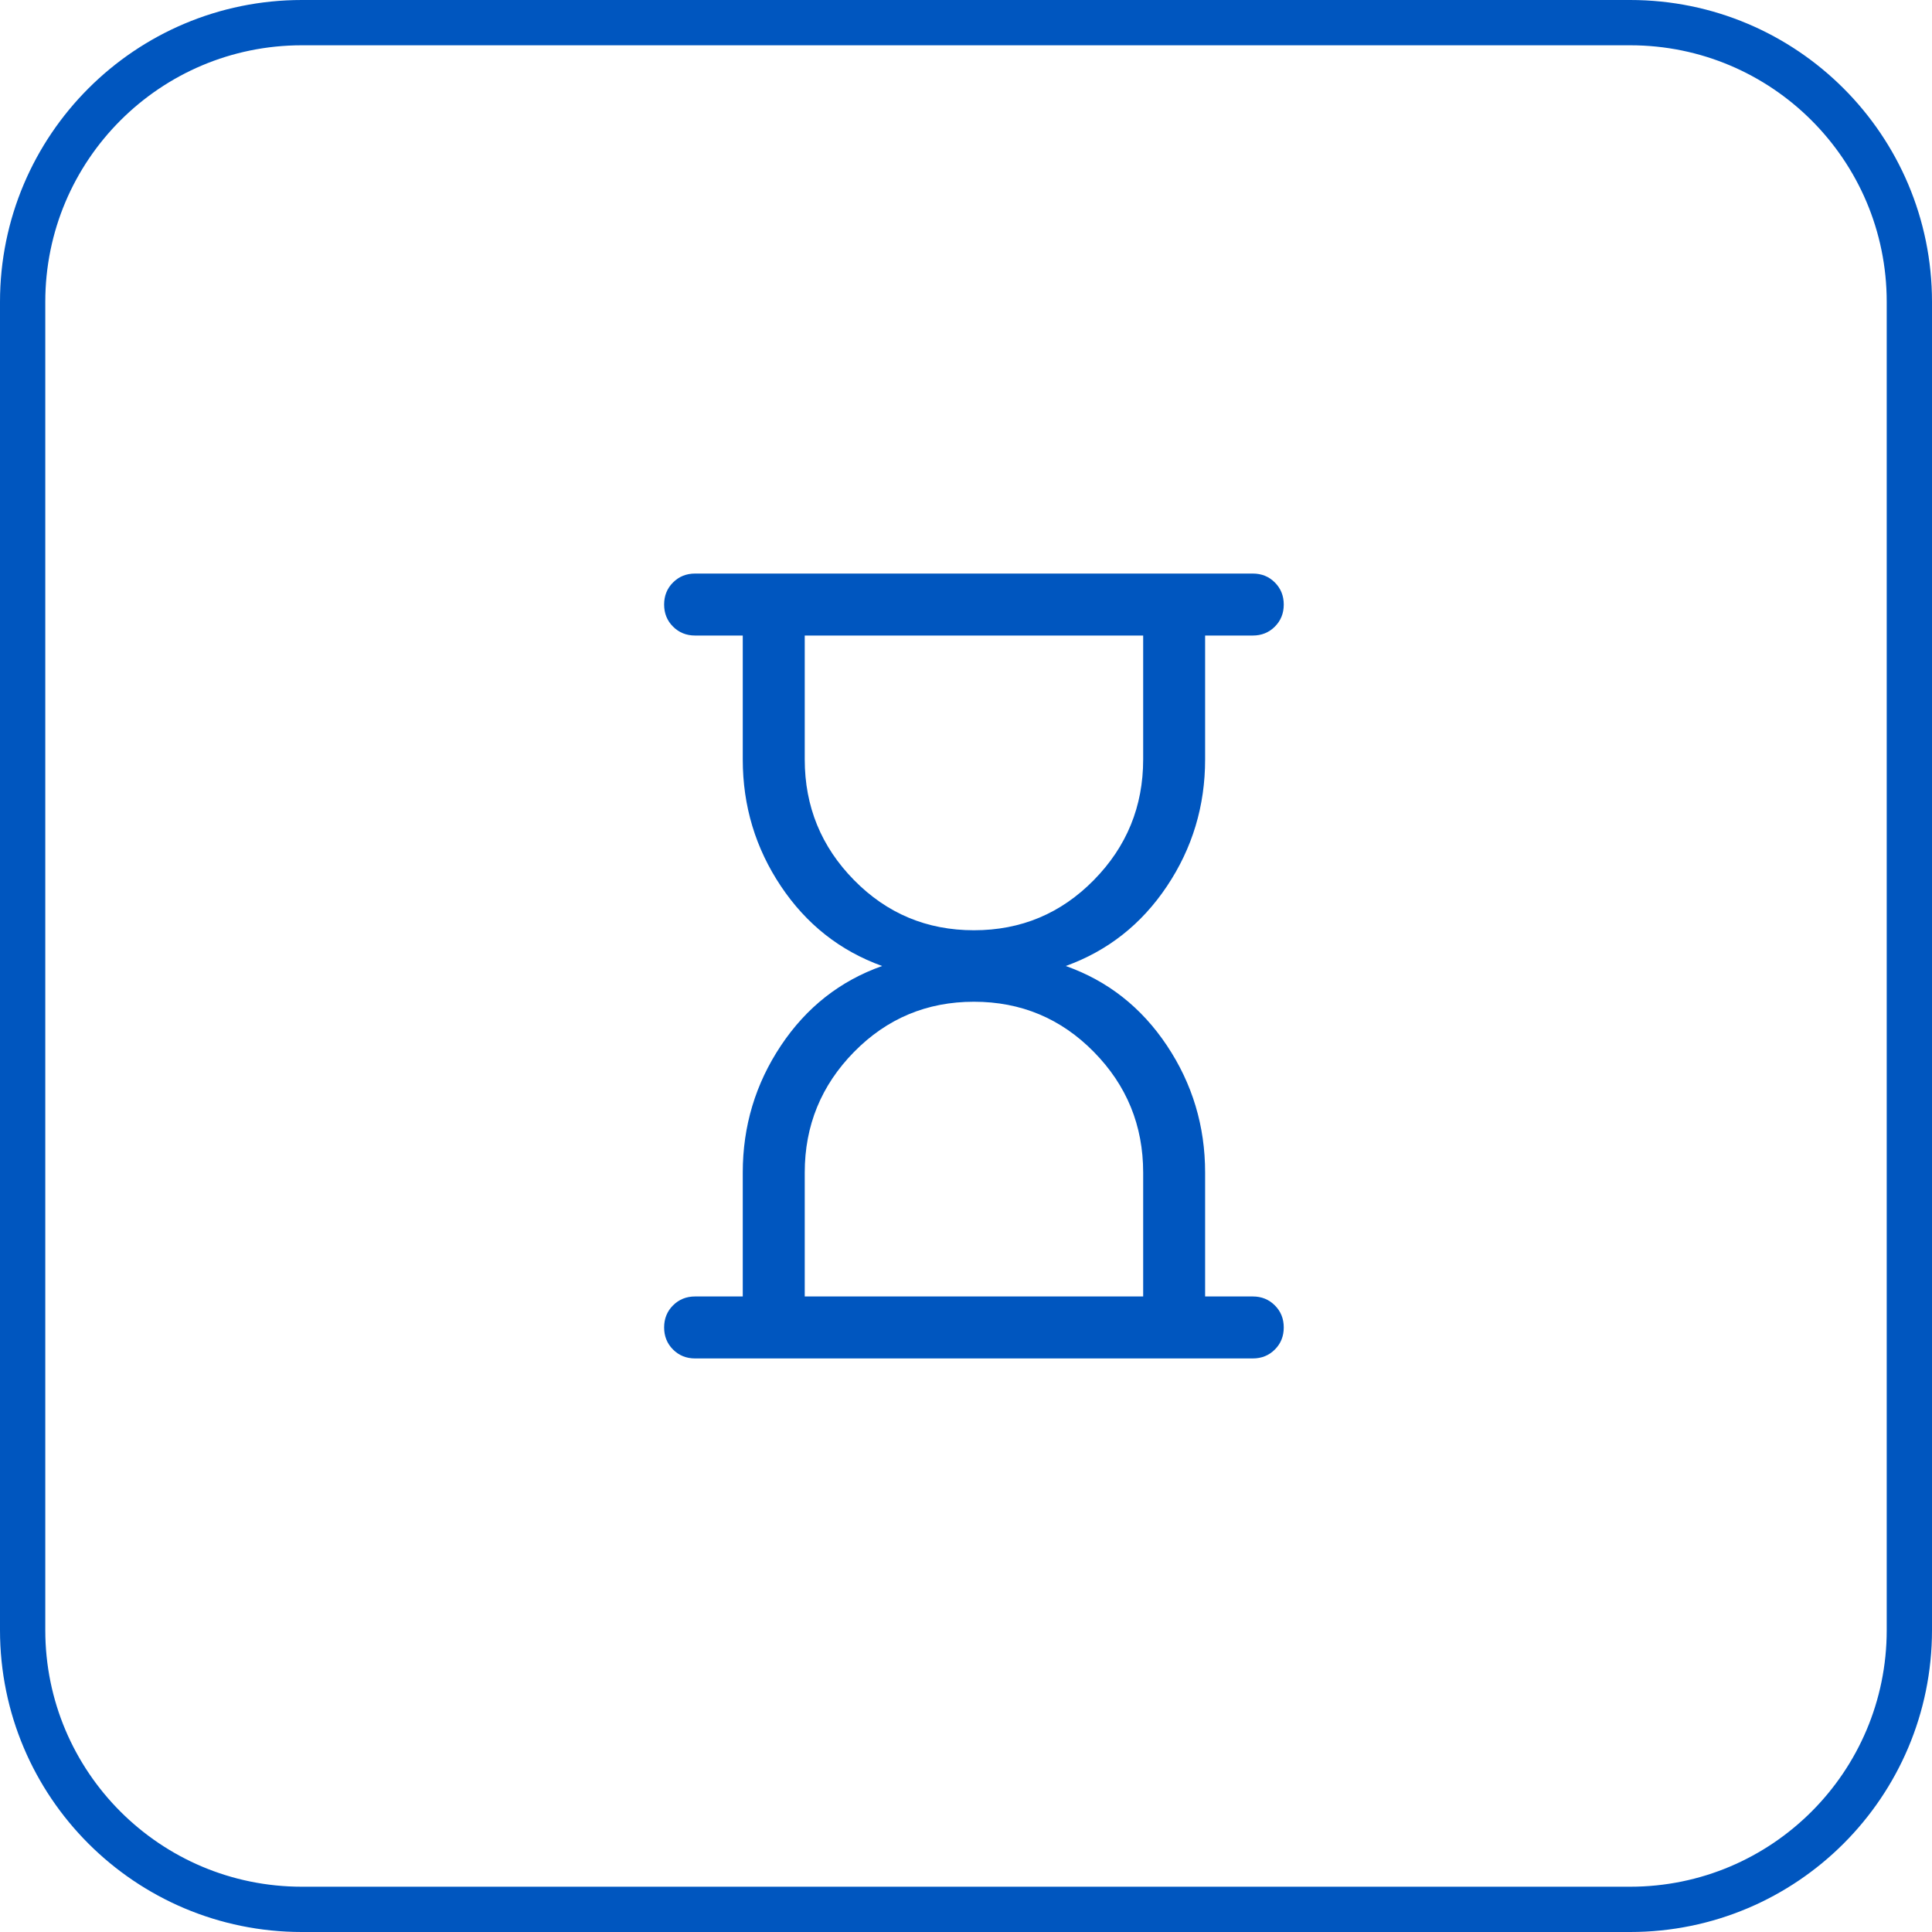
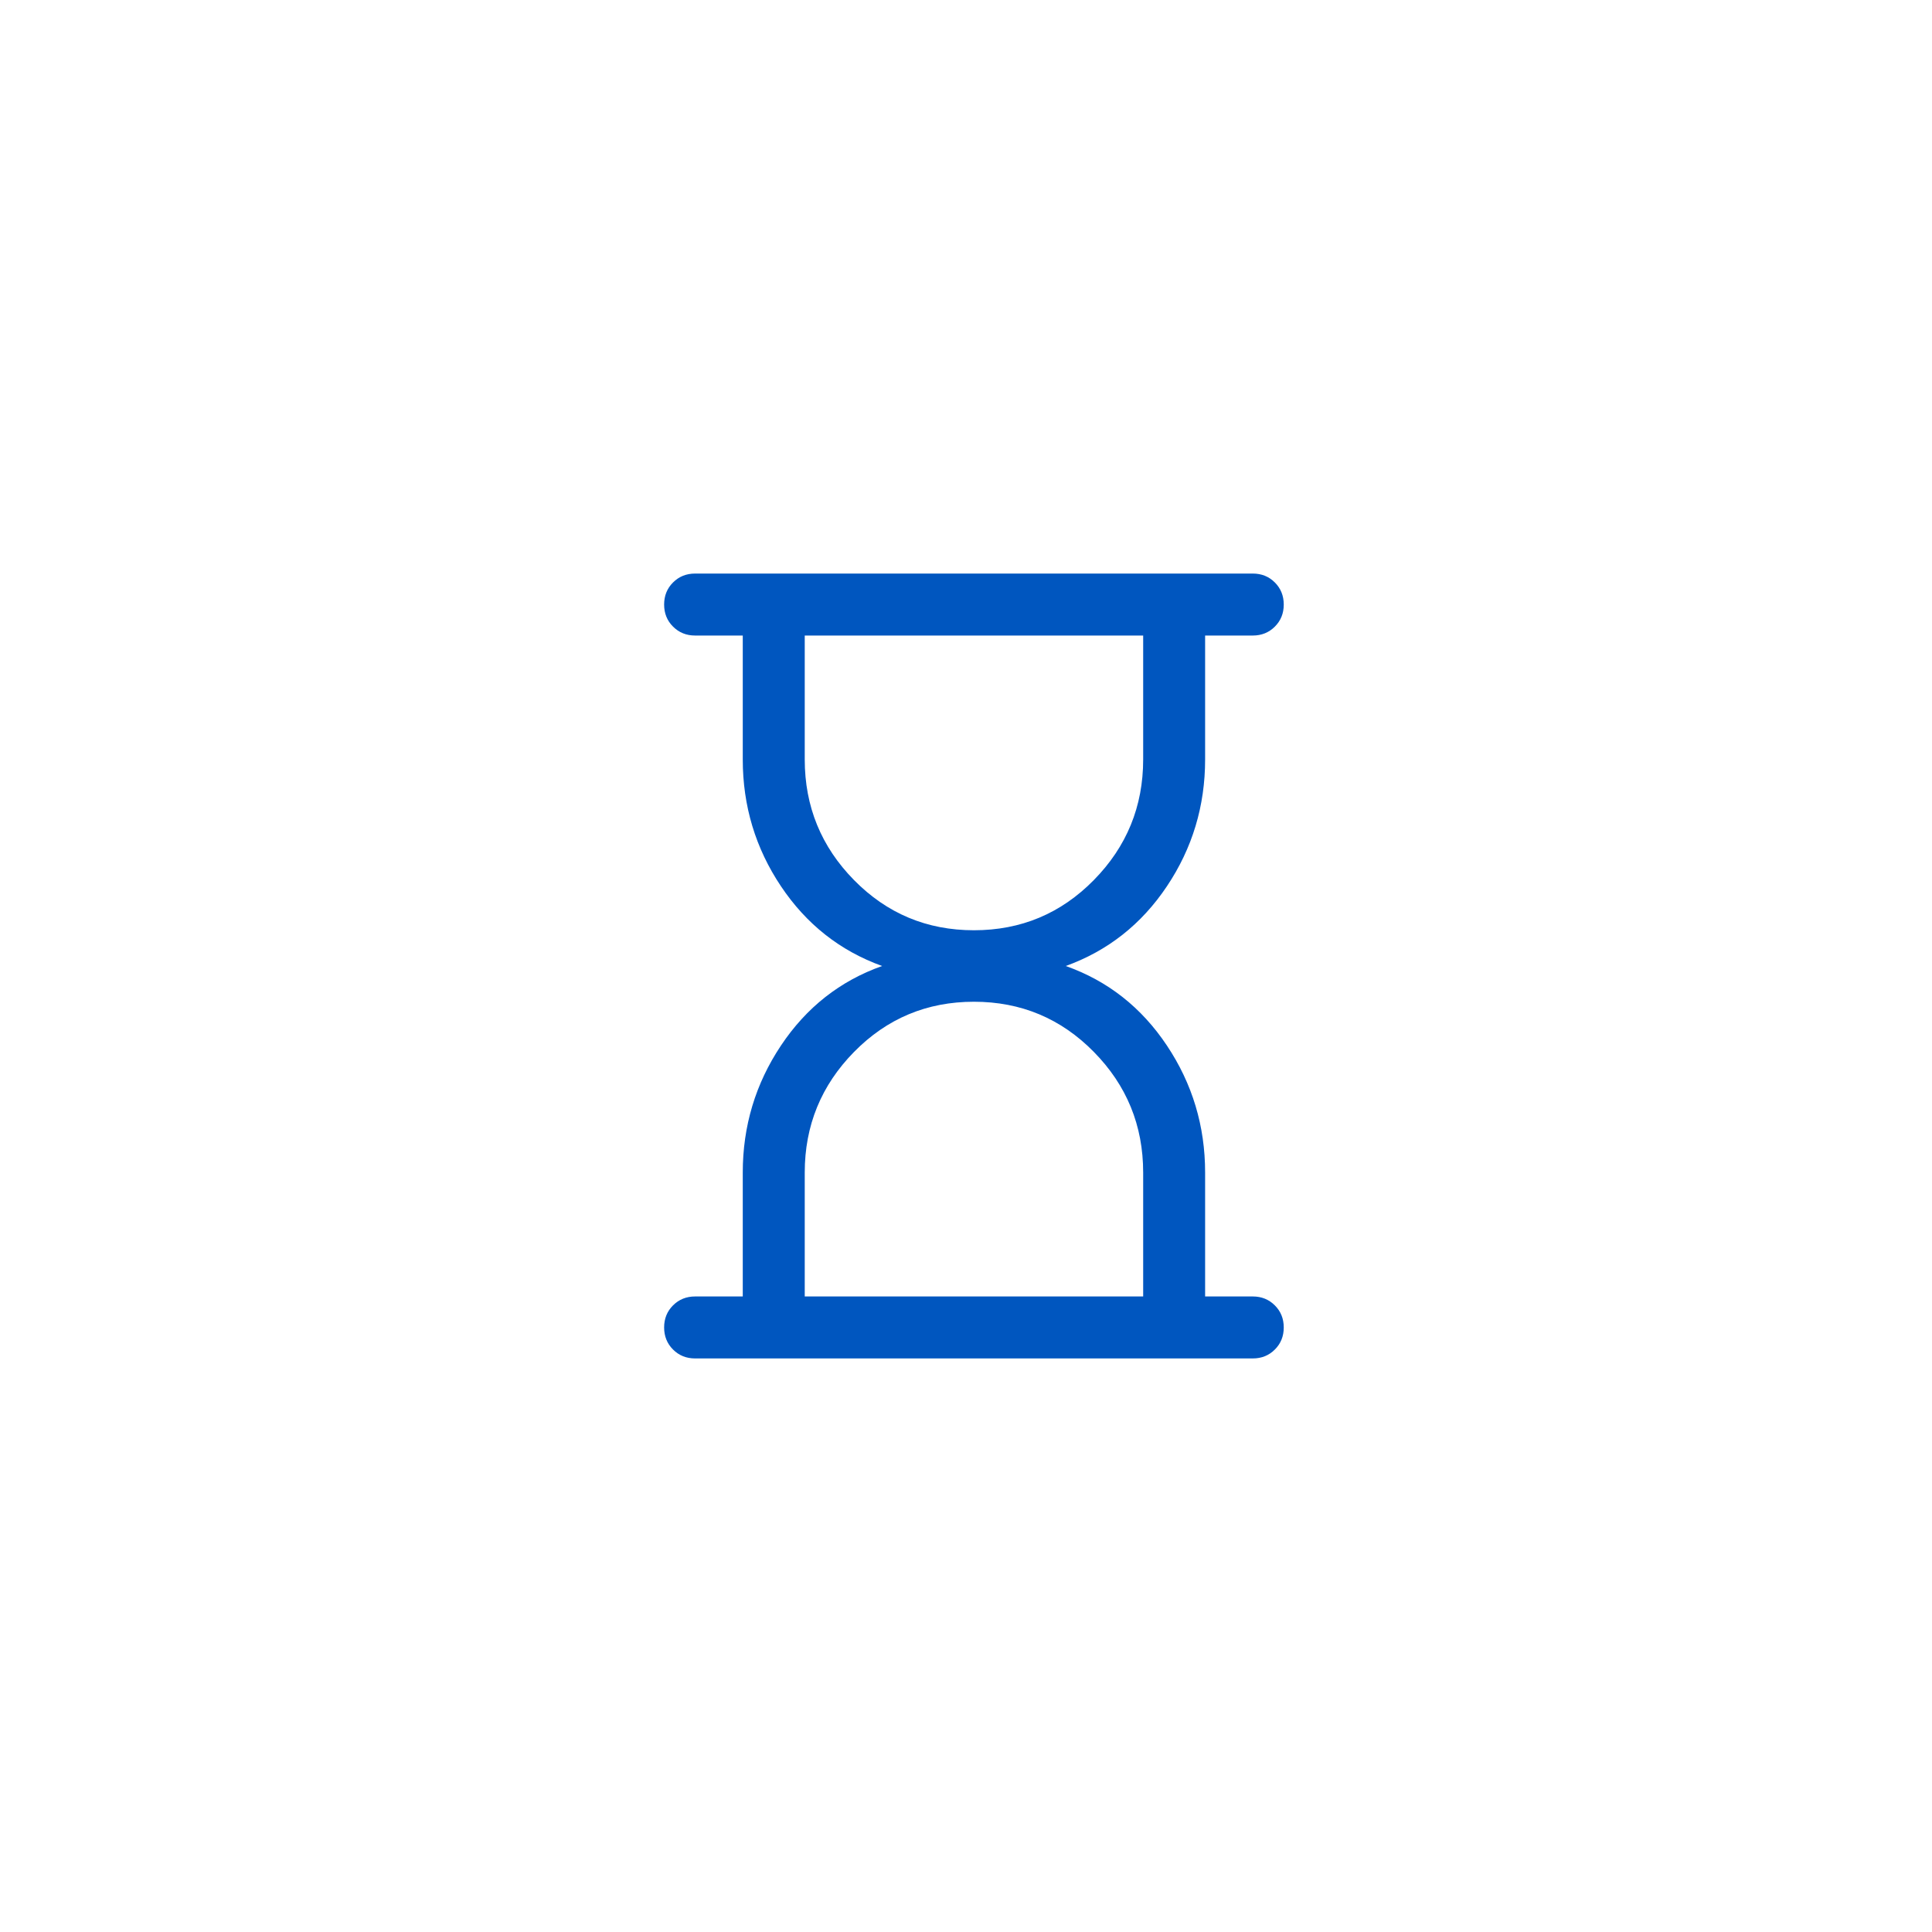
<svg xmlns="http://www.w3.org/2000/svg" width="64" height="64" viewBox="0 0 64 64" fill="none">
-   <path d="M0.75 10C0.75 4.891 4.891 0.75 10 0.75H54C59.109 0.75 63.25 4.891 63.25 10V54C63.25 59.109 59.109 63.25 54 63.25H10C4.891 63.25 0.75 59.109 0.75 54V10Z" stroke="#0056BF" stroke-width="1.5" />
  <path d="M26.658 42.947H37.869V38.842C37.869 37.284 37.324 35.952 36.234 34.845C35.145 33.738 33.821 33.184 32.263 33.184C30.705 33.184 29.381 33.738 28.292 34.846C27.203 35.954 26.658 37.286 26.658 38.842V42.947ZM32.263 30.816C33.821 30.816 35.145 30.262 36.234 29.154C37.324 28.046 37.869 26.714 37.869 25.158V21.053H26.658V25.158C26.658 26.716 27.203 28.048 28.292 29.155C29.381 30.262 30.705 30.816 32.263 30.816ZM23.026 45C22.735 45 22.492 44.902 22.295 44.705C22.098 44.508 22 44.264 22 43.973C22 43.682 22.098 43.439 22.295 43.242C22.492 43.046 22.735 42.947 23.026 42.947H24.605V38.842C24.605 37.302 25.027 35.9 25.87 34.636C26.713 33.371 27.83 32.493 29.221 32C27.83 31.498 26.713 30.618 25.87 29.358C25.027 28.098 24.605 26.698 24.605 25.158V21.053H23.026C22.735 21.053 22.492 20.954 22.295 20.757C22.098 20.561 22 20.317 22 20.026C22 19.735 22.098 19.491 22.295 19.295C22.492 19.098 22.735 19 23.026 19H41.5C41.791 19 42.035 19.098 42.231 19.295C42.428 19.492 42.526 19.736 42.526 20.027C42.526 20.318 42.428 20.561 42.231 20.758C42.035 20.954 41.791 21.053 41.5 21.053H39.921V25.158C39.921 26.698 39.499 28.098 38.656 29.358C37.813 30.618 36.696 31.498 35.305 32C36.696 32.493 37.813 33.371 38.656 34.636C39.499 35.9 39.921 37.302 39.921 38.842V42.947H41.5C41.791 42.947 42.035 43.046 42.231 43.243C42.428 43.439 42.526 43.683 42.526 43.974C42.526 44.265 42.428 44.509 42.231 44.705C42.035 44.902 41.791 45 41.5 45H23.026Z" fill="#0056BF" />
</svg>